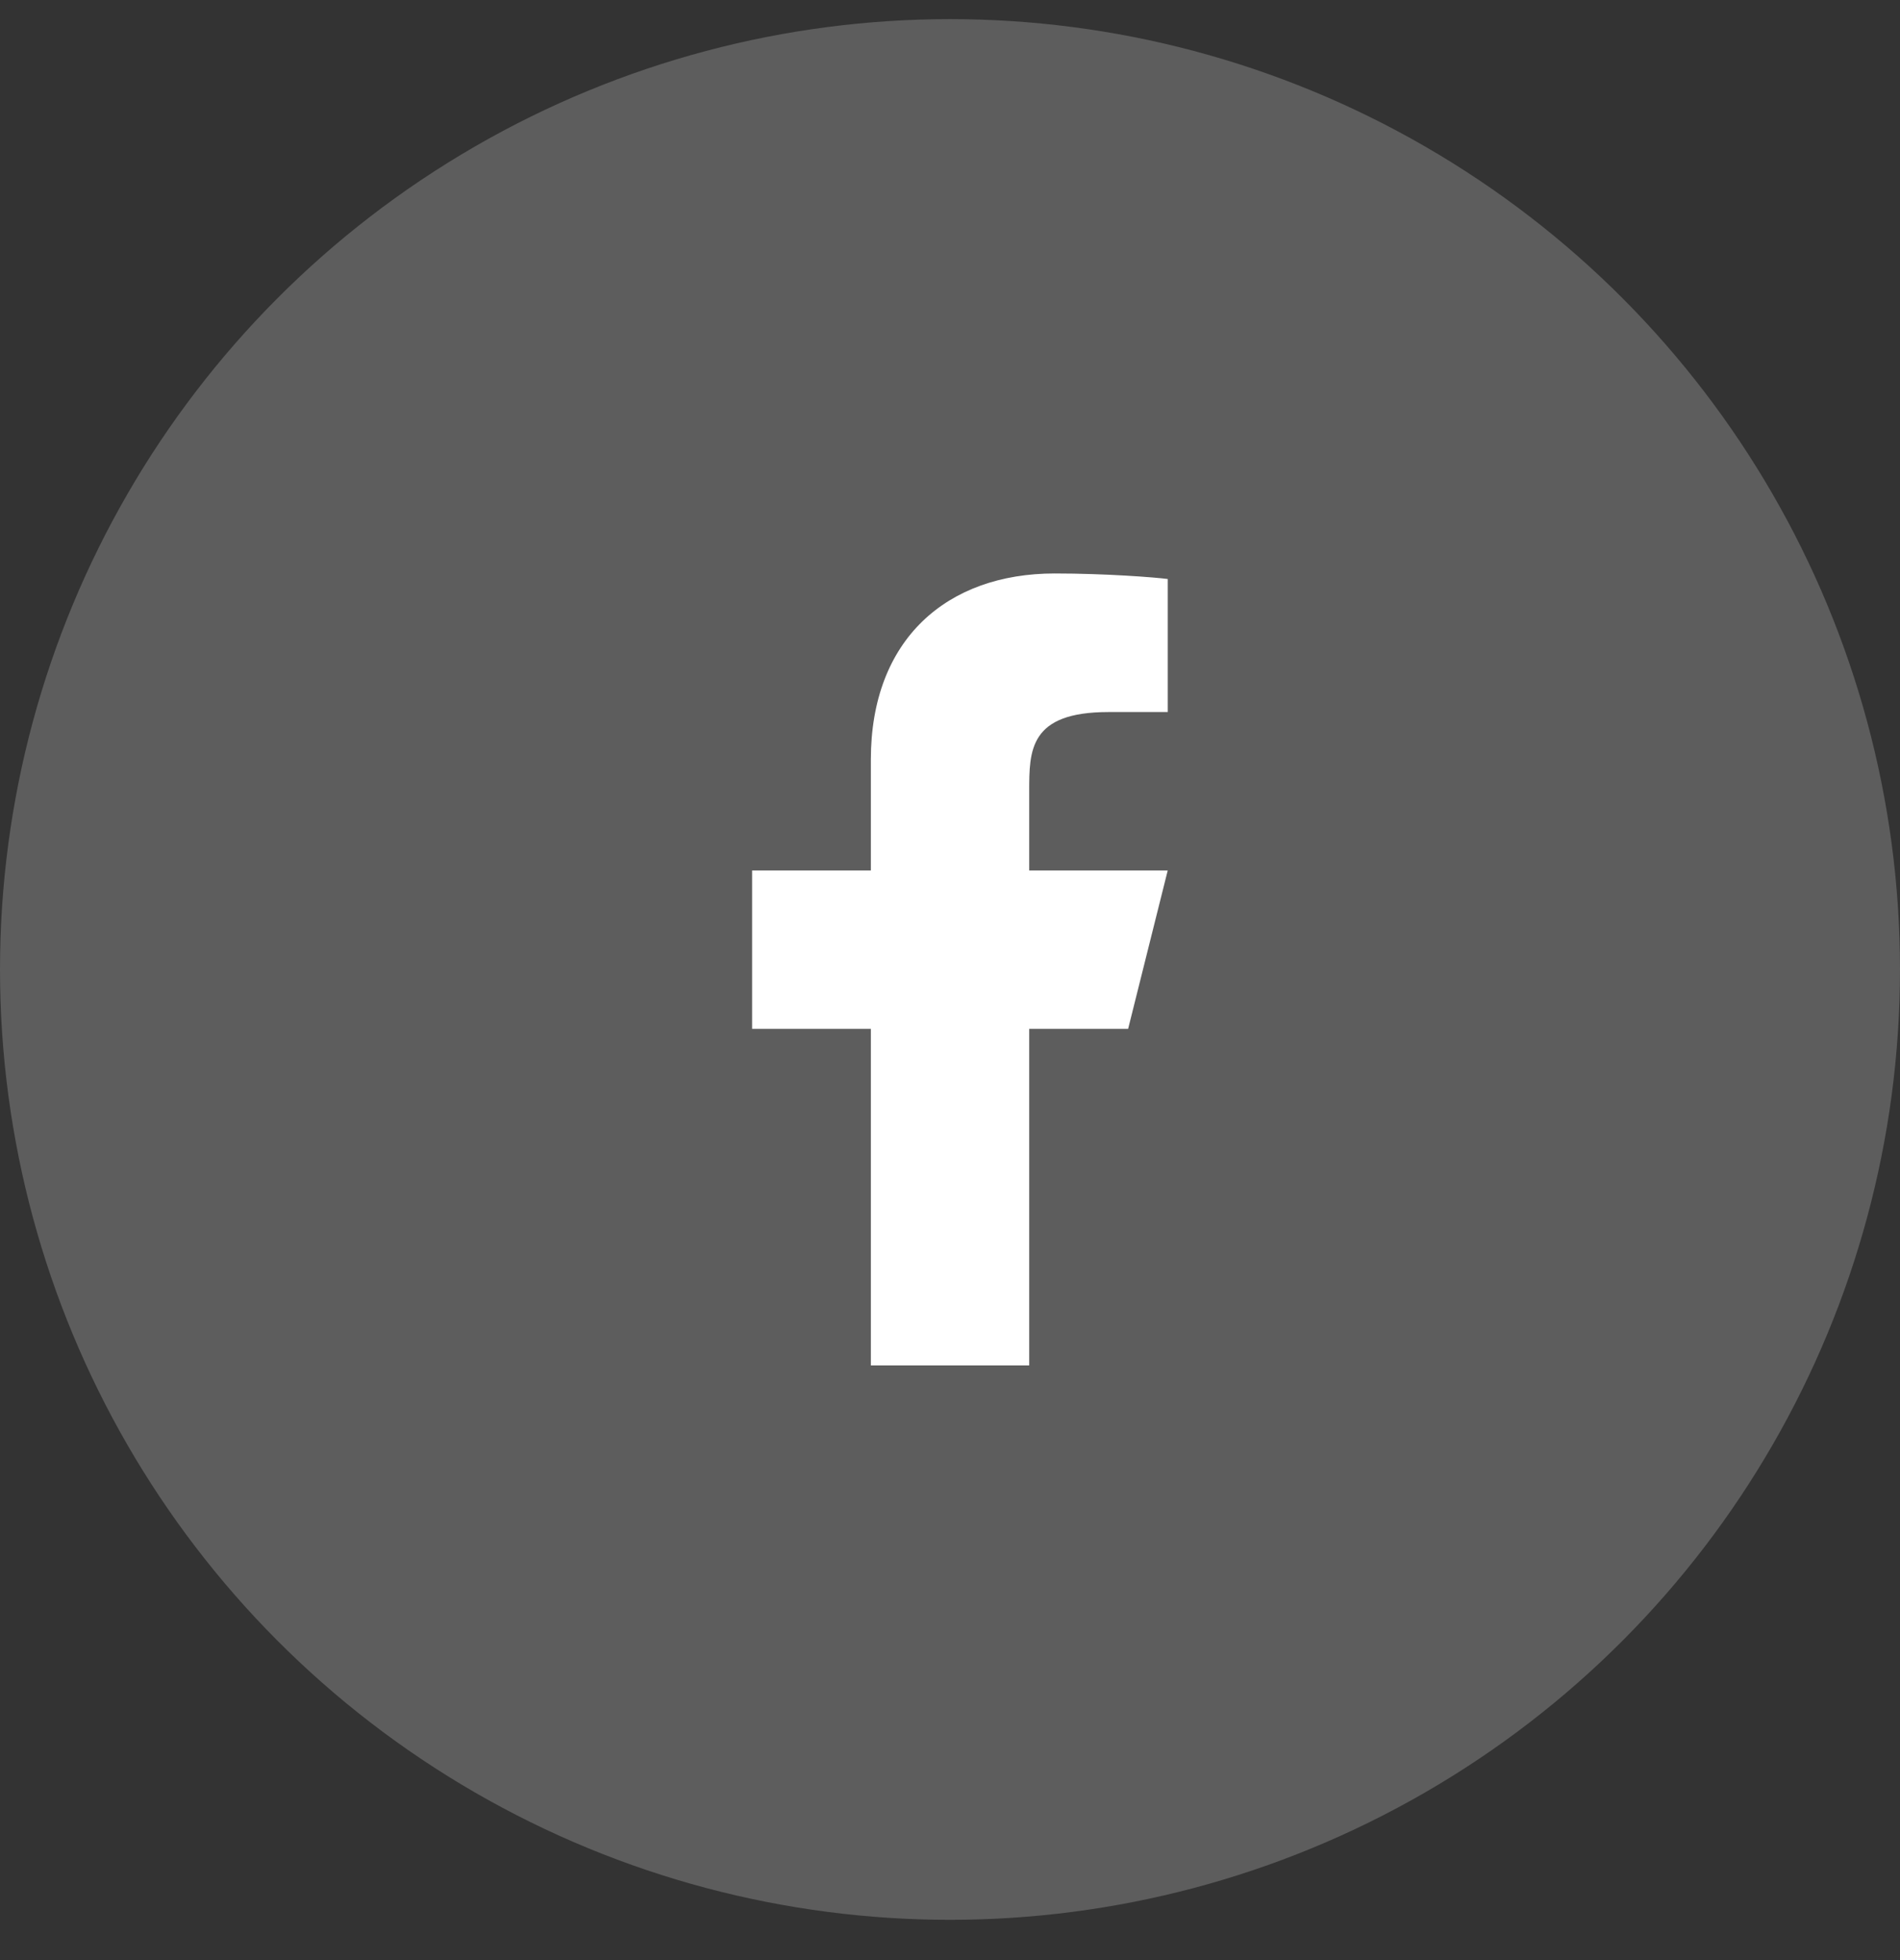
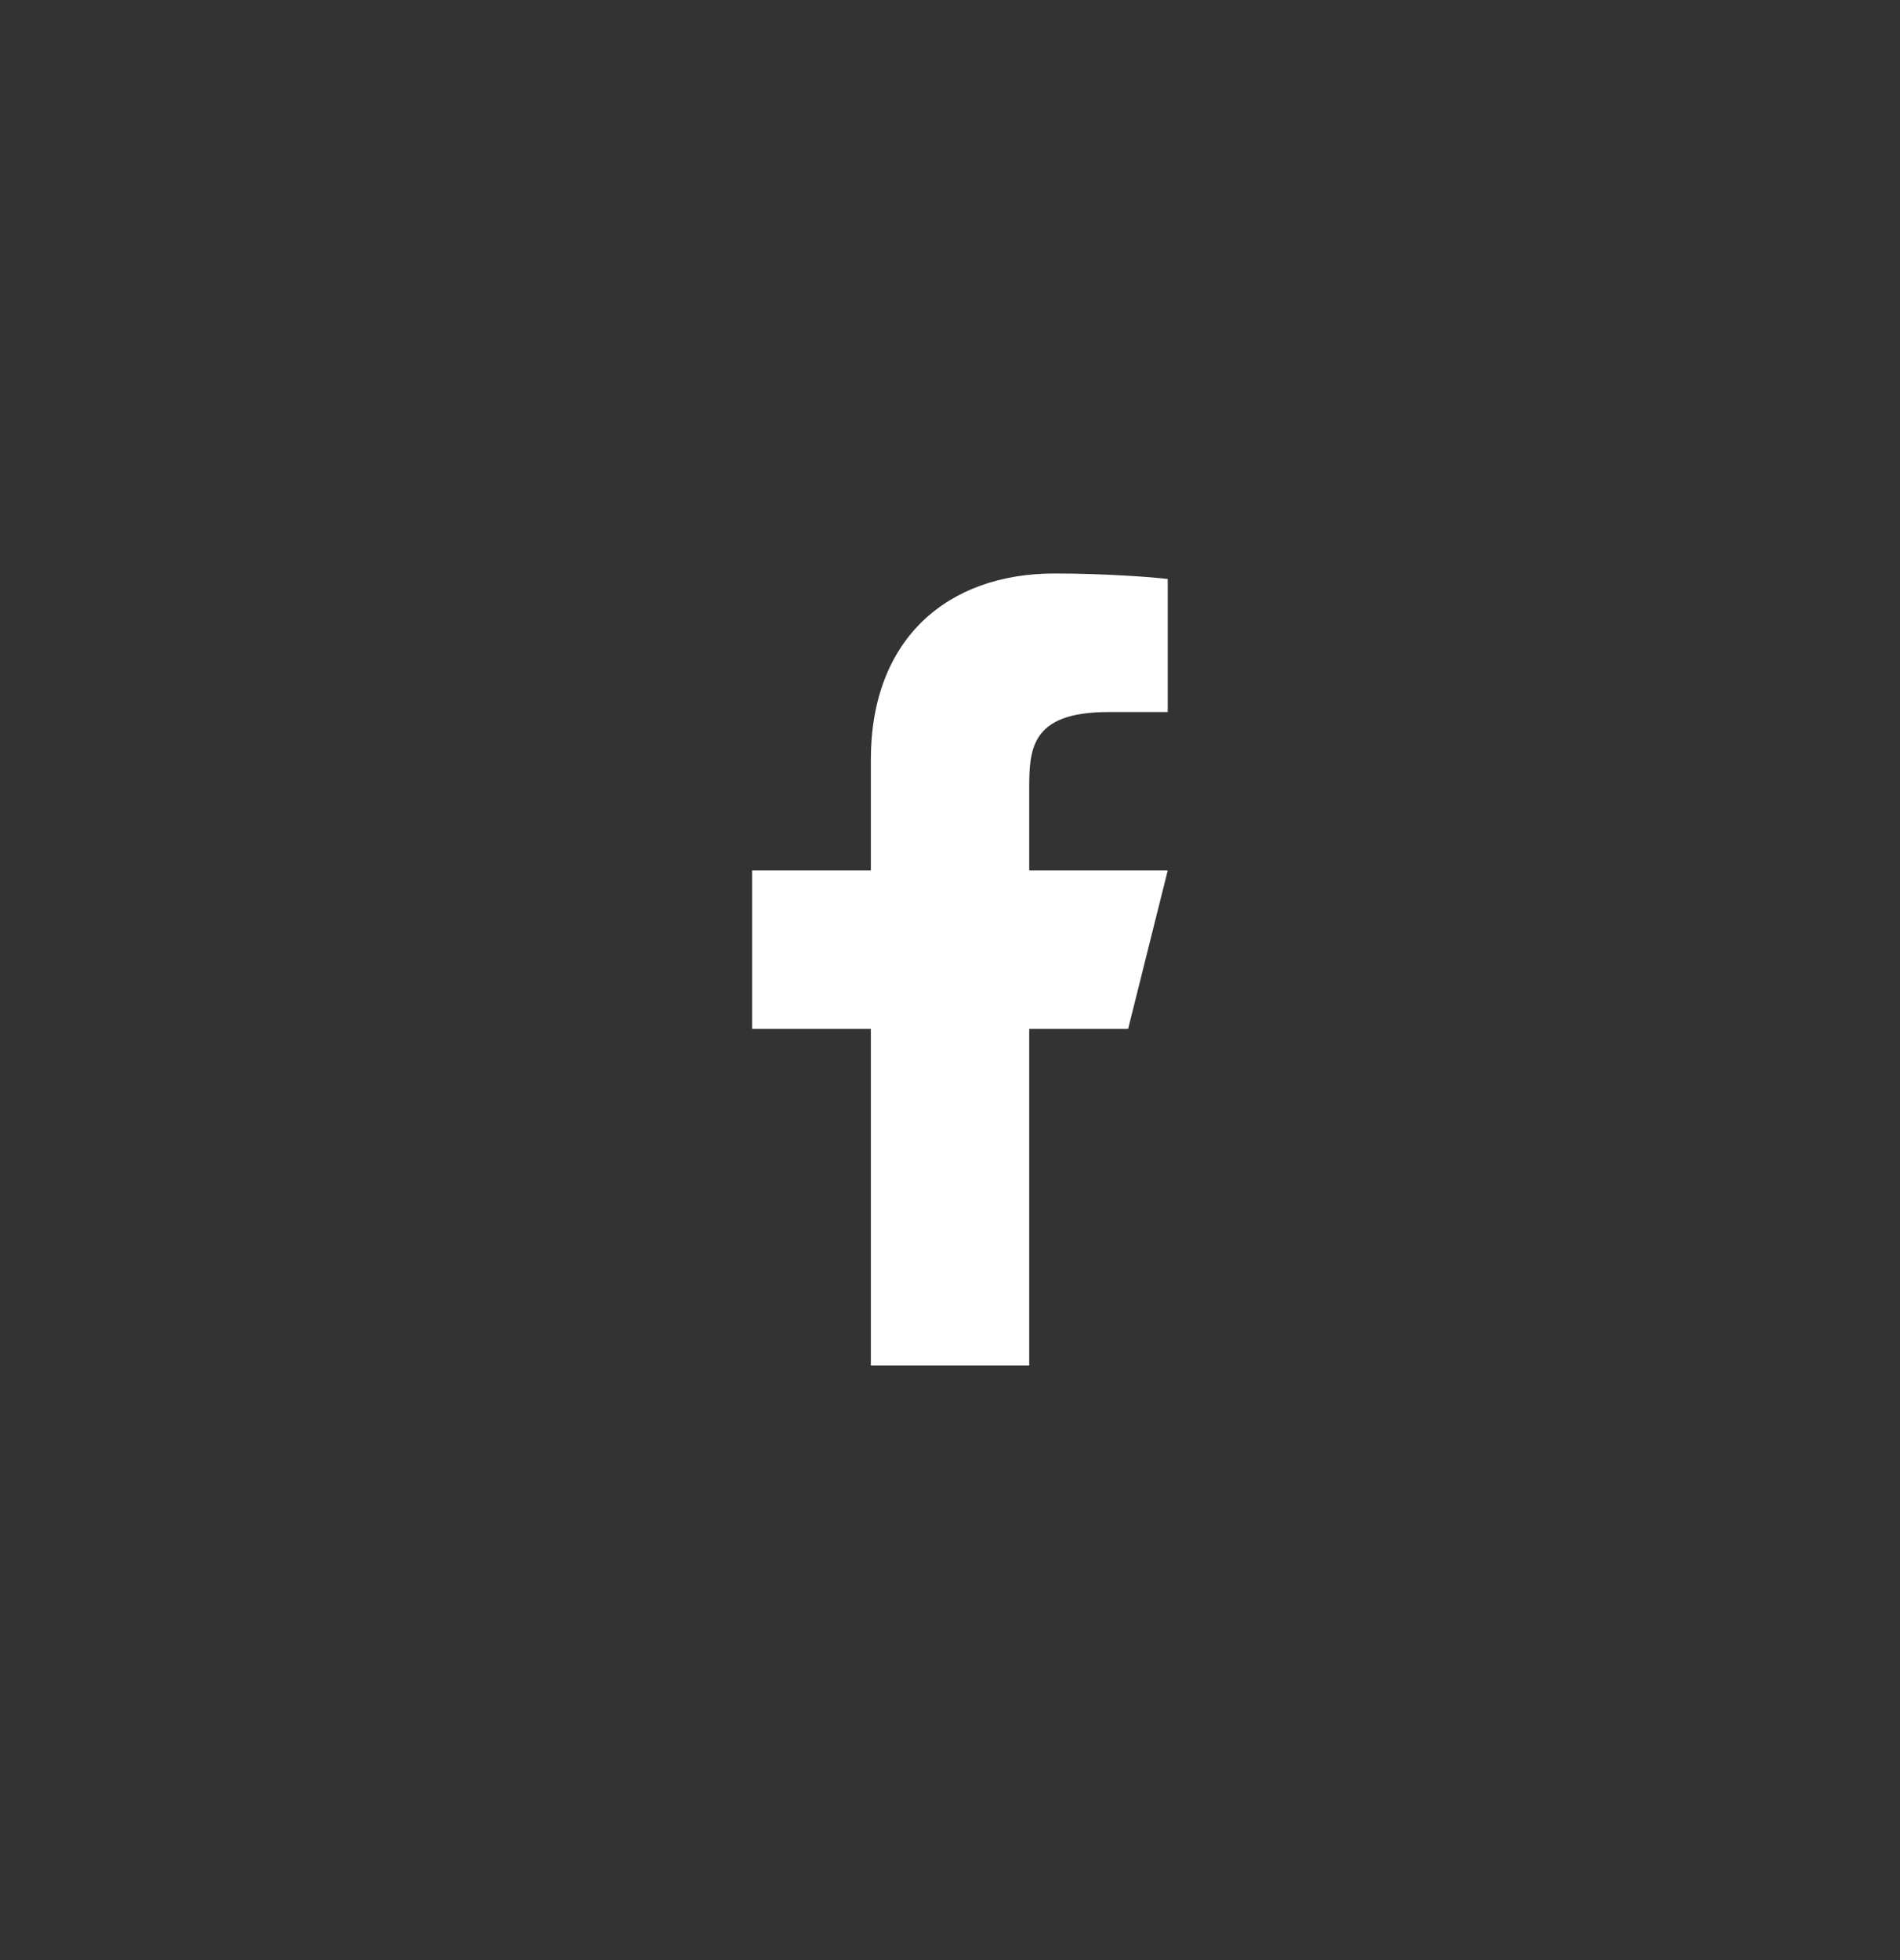
<svg xmlns="http://www.w3.org/2000/svg" width="32" height="33" viewBox="0 0 32 33" fill="none">
  <rect x="0" y="0" width="32" height="33" fill="#333333" stroke="none" />
-   <circle opacity="0.205" cx="16" cy="16.322" r="16" fill="white" />
  <path fill-rule="evenodd" clip-rule="evenodd" d="M17.334 17.322H19L19.667 14.655H17.334V13.322C17.334 12.635 17.334 11.988 18.667 11.988H19.667V9.748C19.45 9.72 18.629 9.655 17.762 9.655C15.952 9.655 14.667 10.76 14.667 12.788V14.655H12.667V17.322H14.667V22.988H17.334V17.322Z" fill="white" />
</svg>